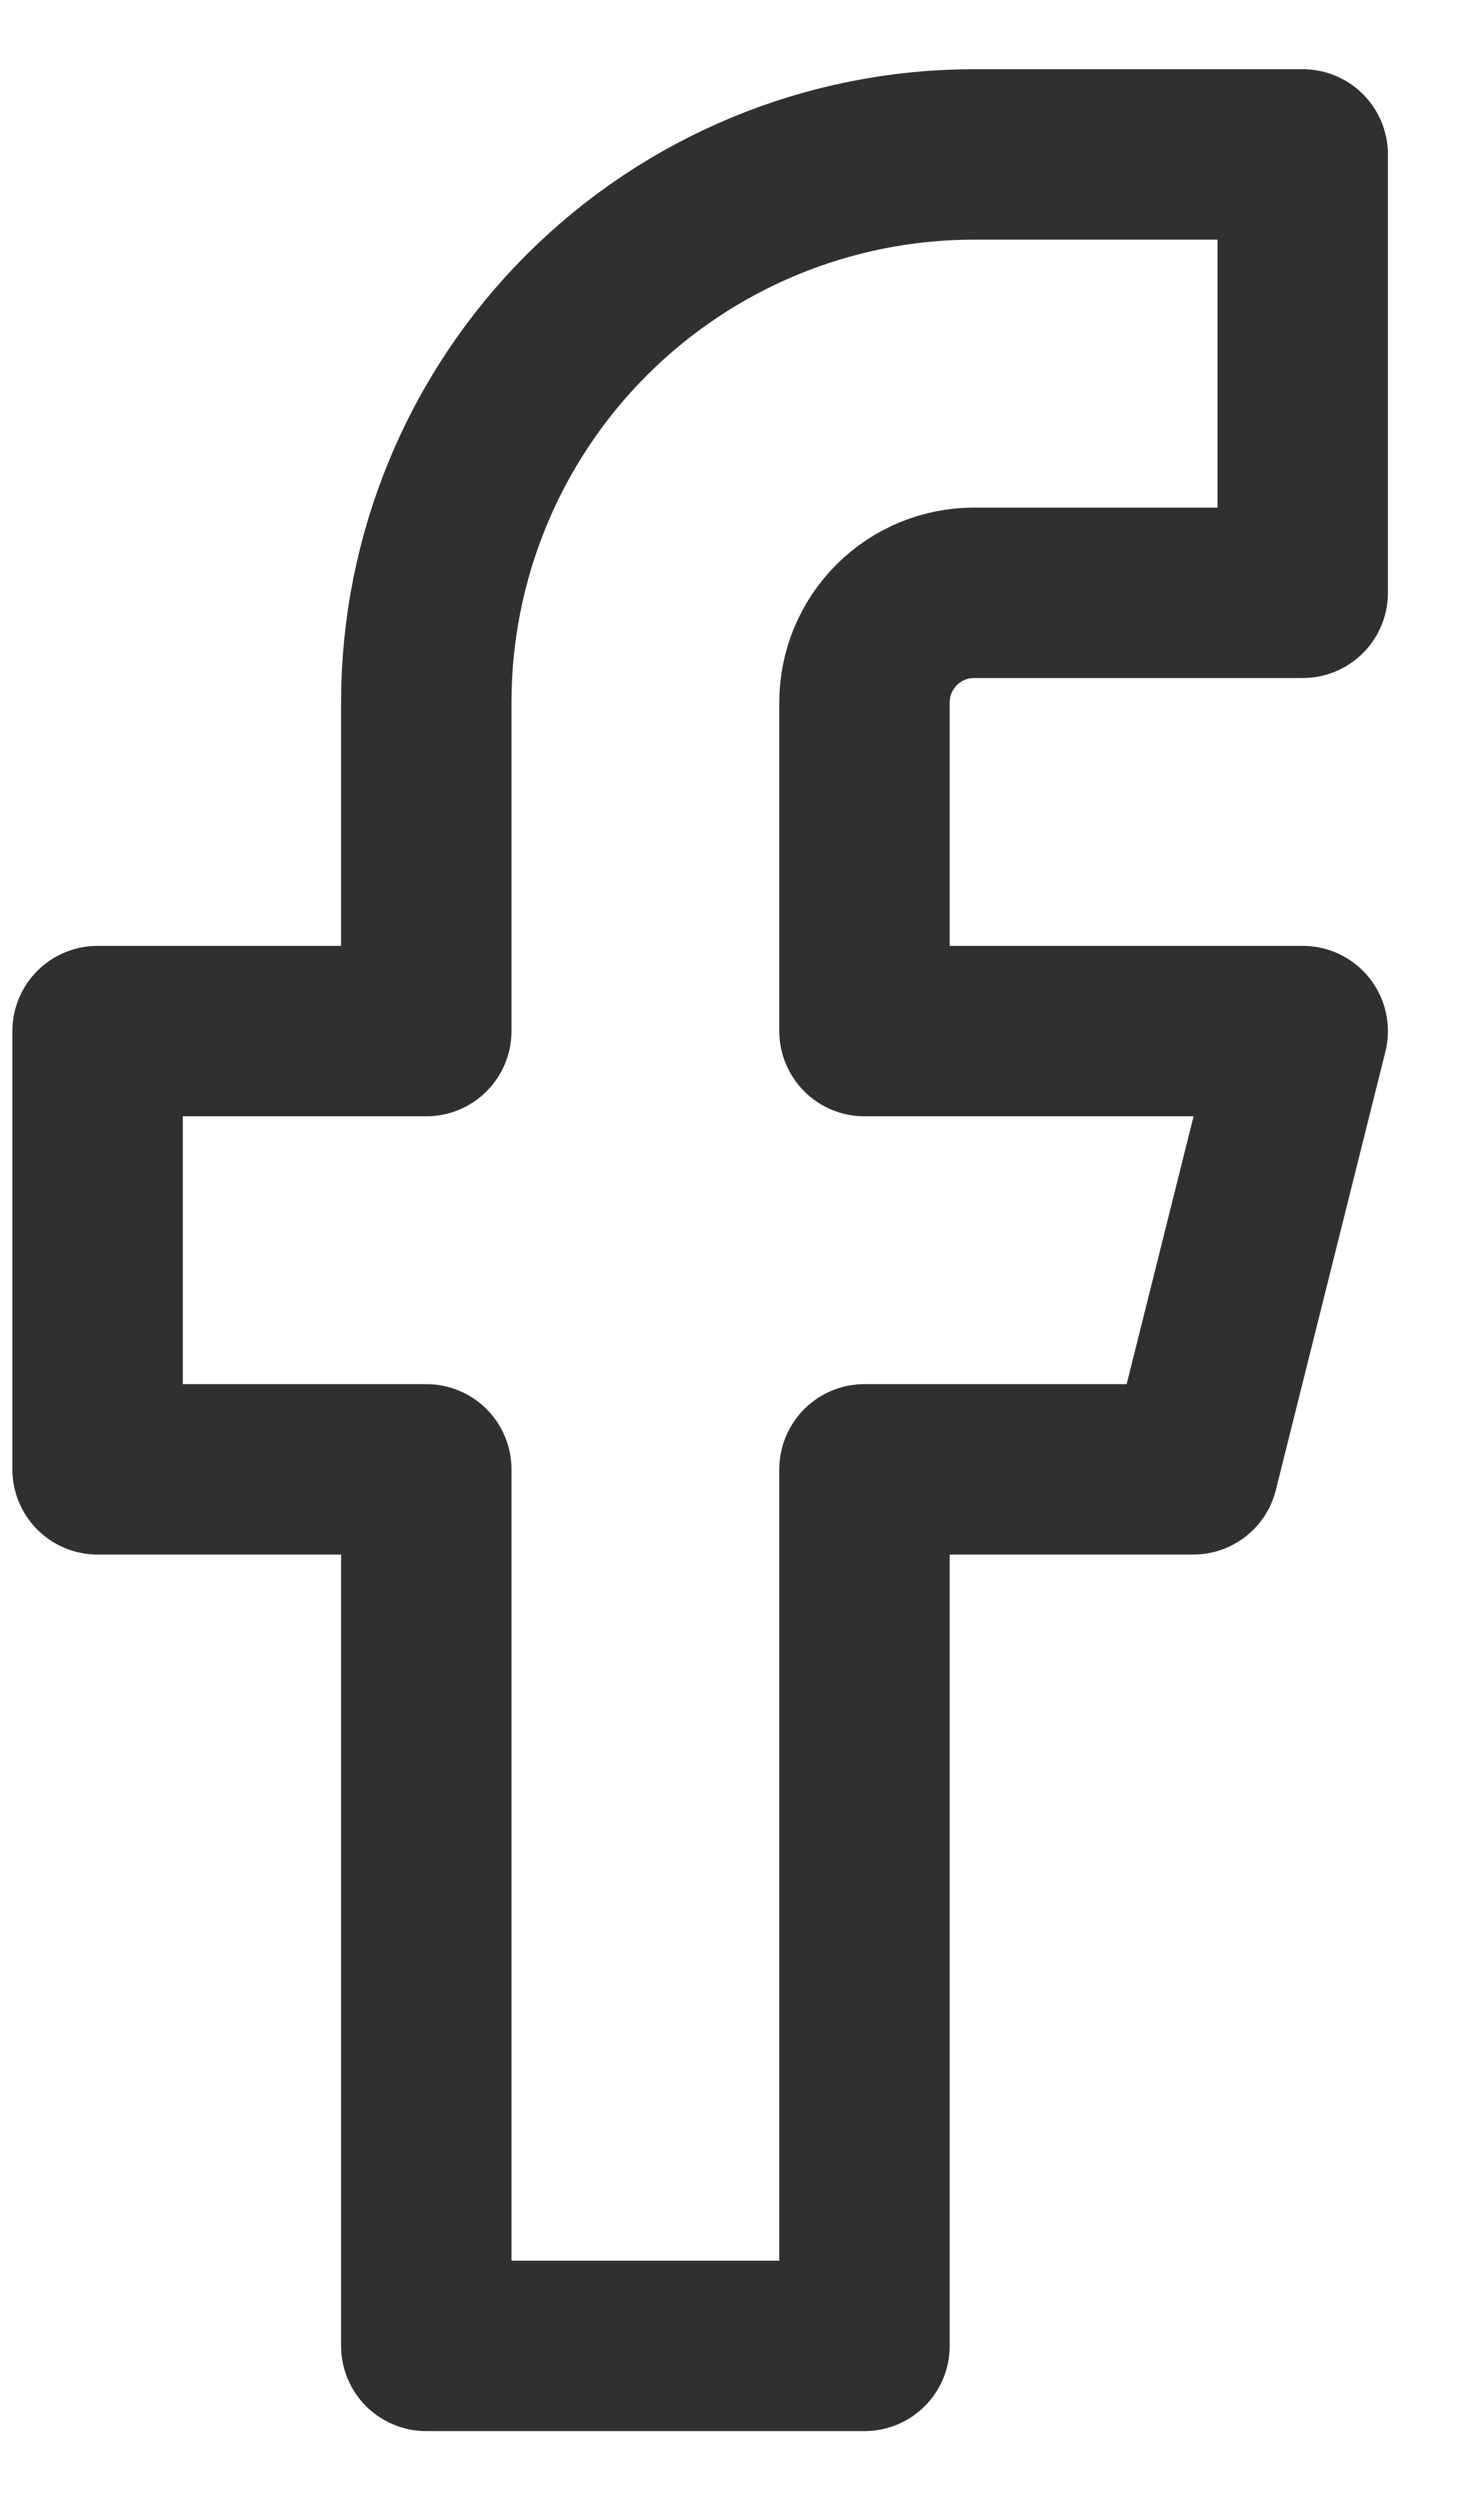
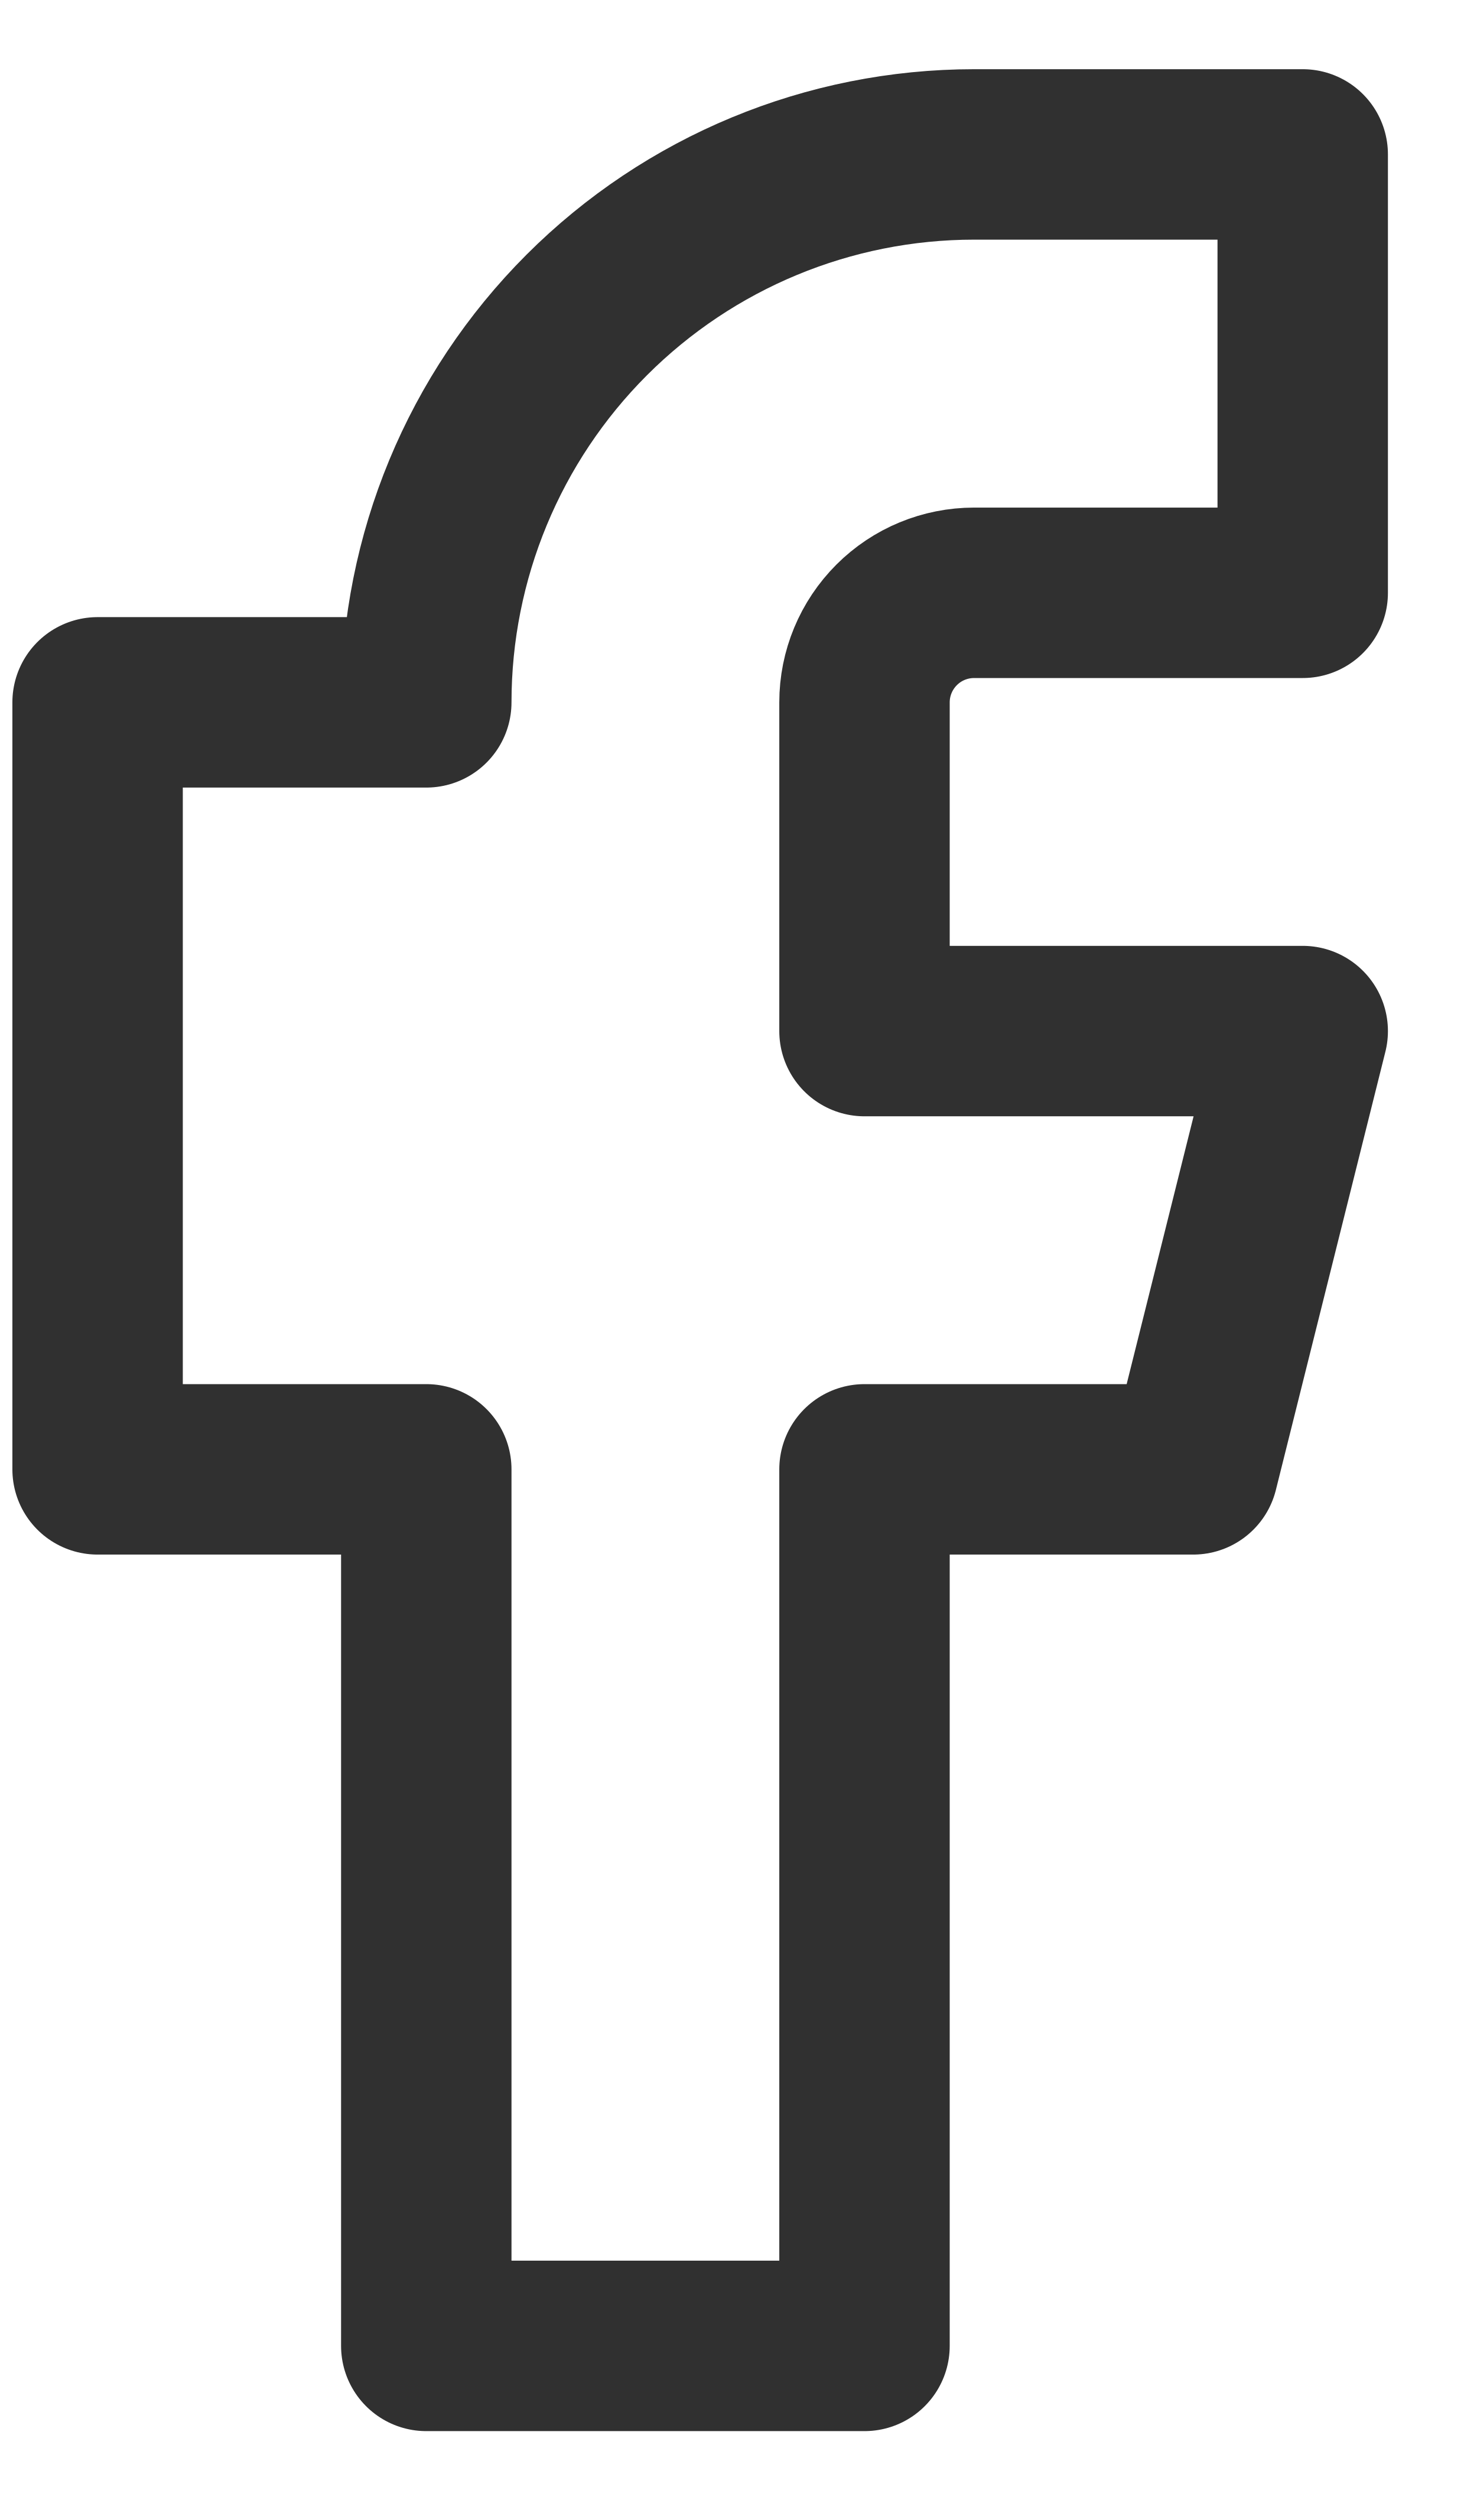
<svg xmlns="http://www.w3.org/2000/svg" width="13" height="22" viewBox="0 0 13 22" fill="none">
-   <path d="M11.466 1.359H8.574C7.295 1.359 6.069 1.867 5.164 2.772C4.26 3.676 3.752 4.902 3.752 6.181V9.074H0.859V12.931H3.752V20.645H7.609V12.931H10.502L11.466 9.074H7.609V6.181C7.609 5.925 7.711 5.68 7.892 5.499C8.073 5.318 8.318 5.217 8.574 5.217H11.466V1.359Z" stroke="#303030" stroke-width="1.5" stroke-linecap="round" stroke-linejoin="round" />
+   <path d="M11.466 1.359H8.574C7.295 1.359 6.069 1.867 5.164 2.772C4.26 3.676 3.752 4.902 3.752 6.181H0.859V12.931H3.752V20.645H7.609V12.931H10.502L11.466 9.074H7.609V6.181C7.609 5.925 7.711 5.68 7.892 5.499C8.073 5.318 8.318 5.217 8.574 5.217H11.466V1.359Z" stroke="#303030" stroke-width="1.5" stroke-linecap="round" stroke-linejoin="round" />
</svg>